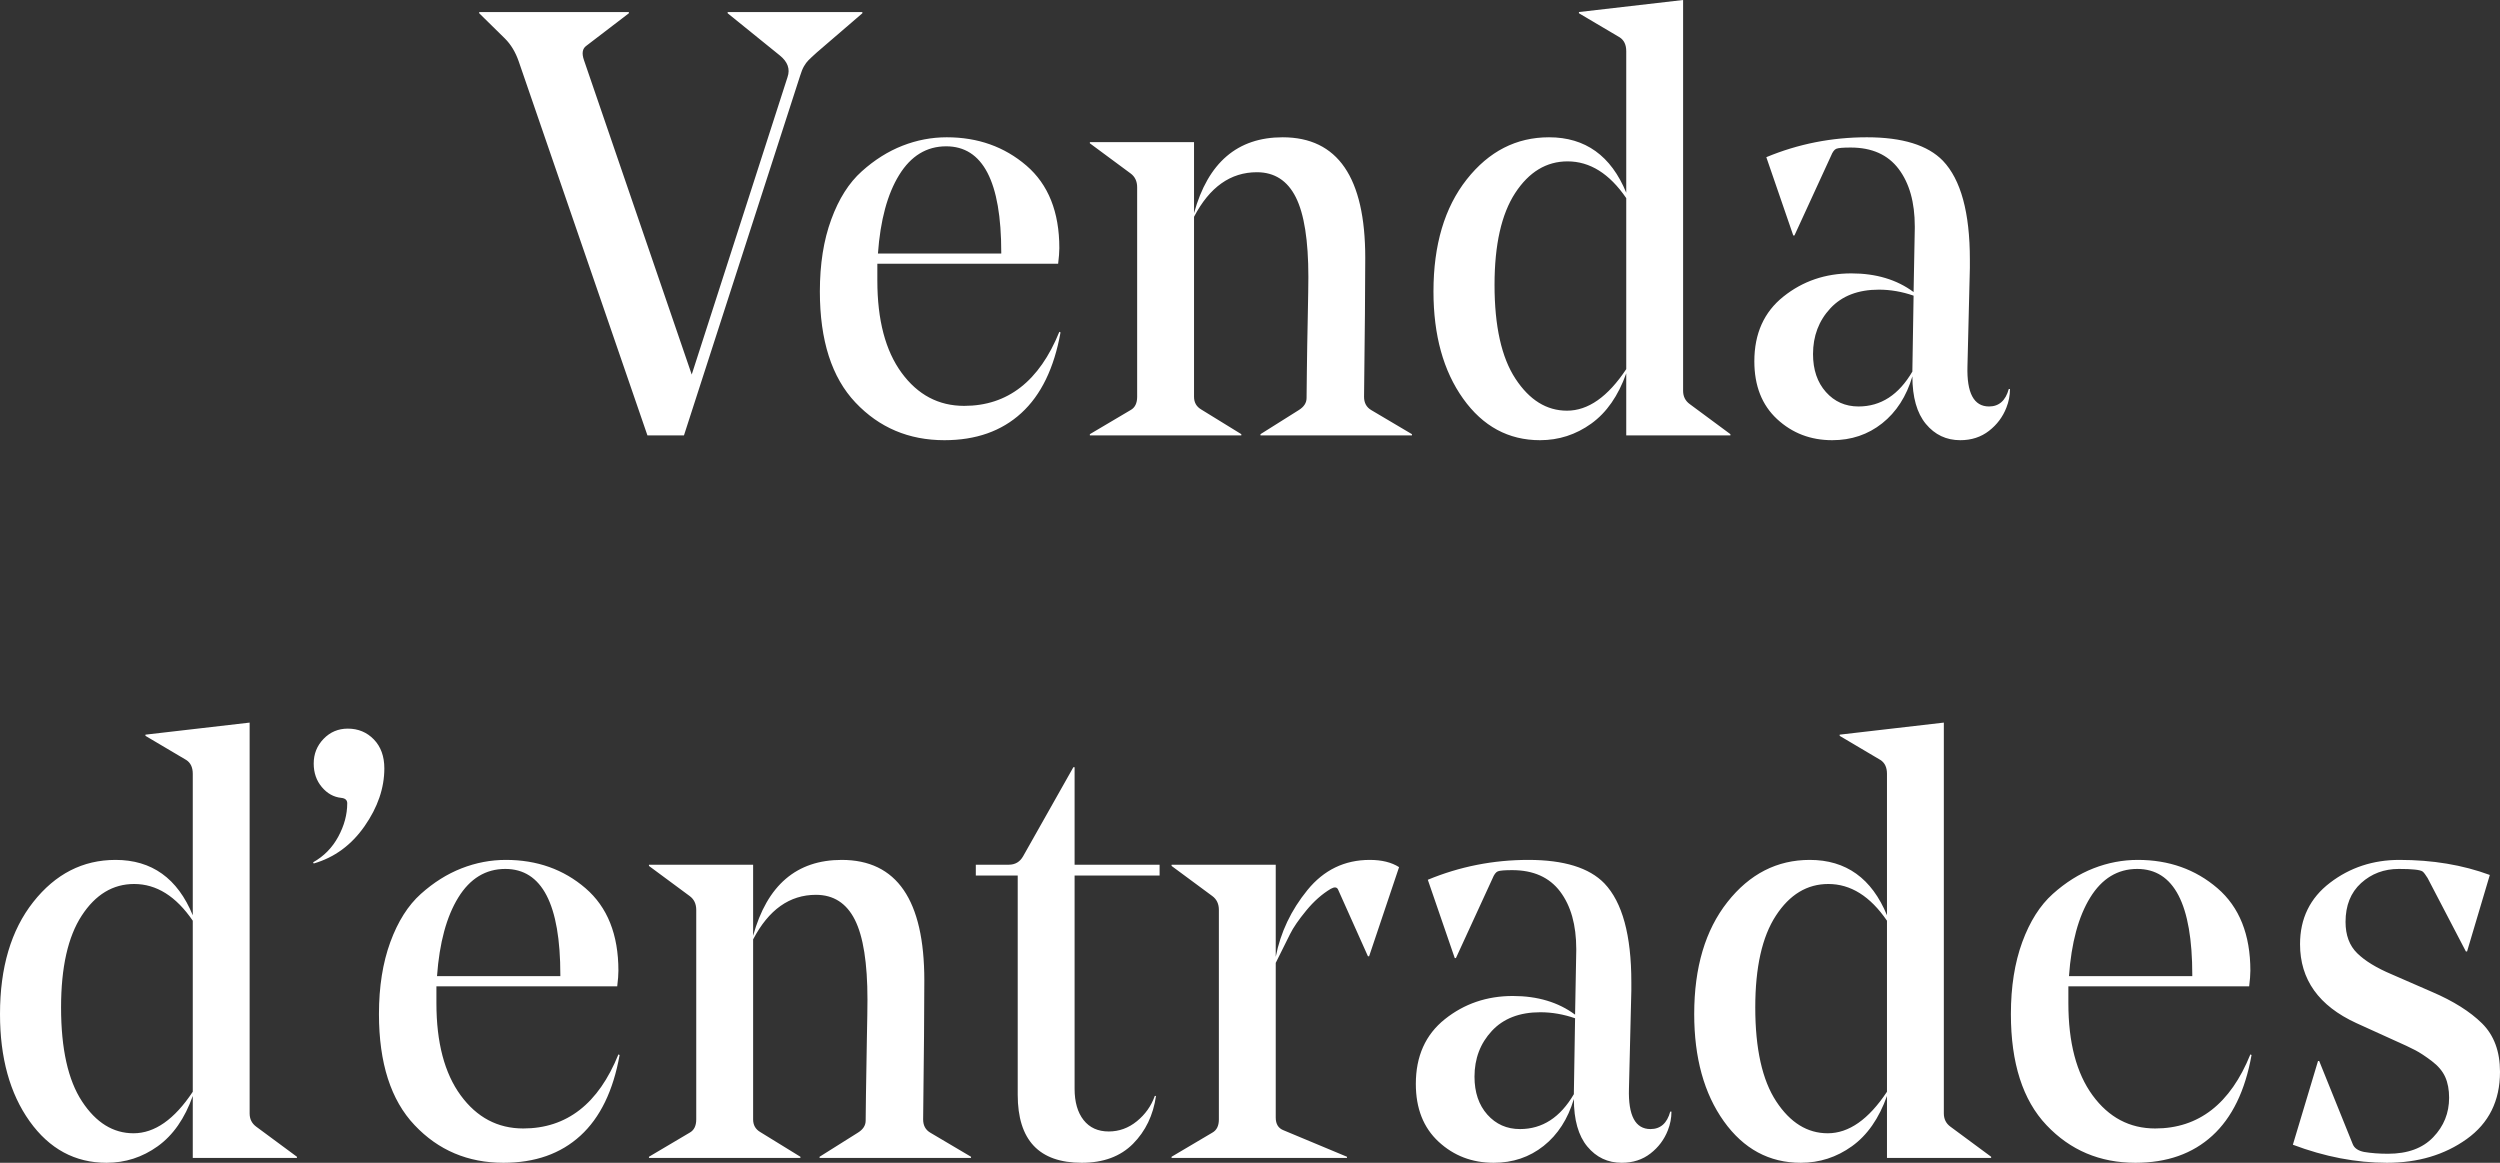
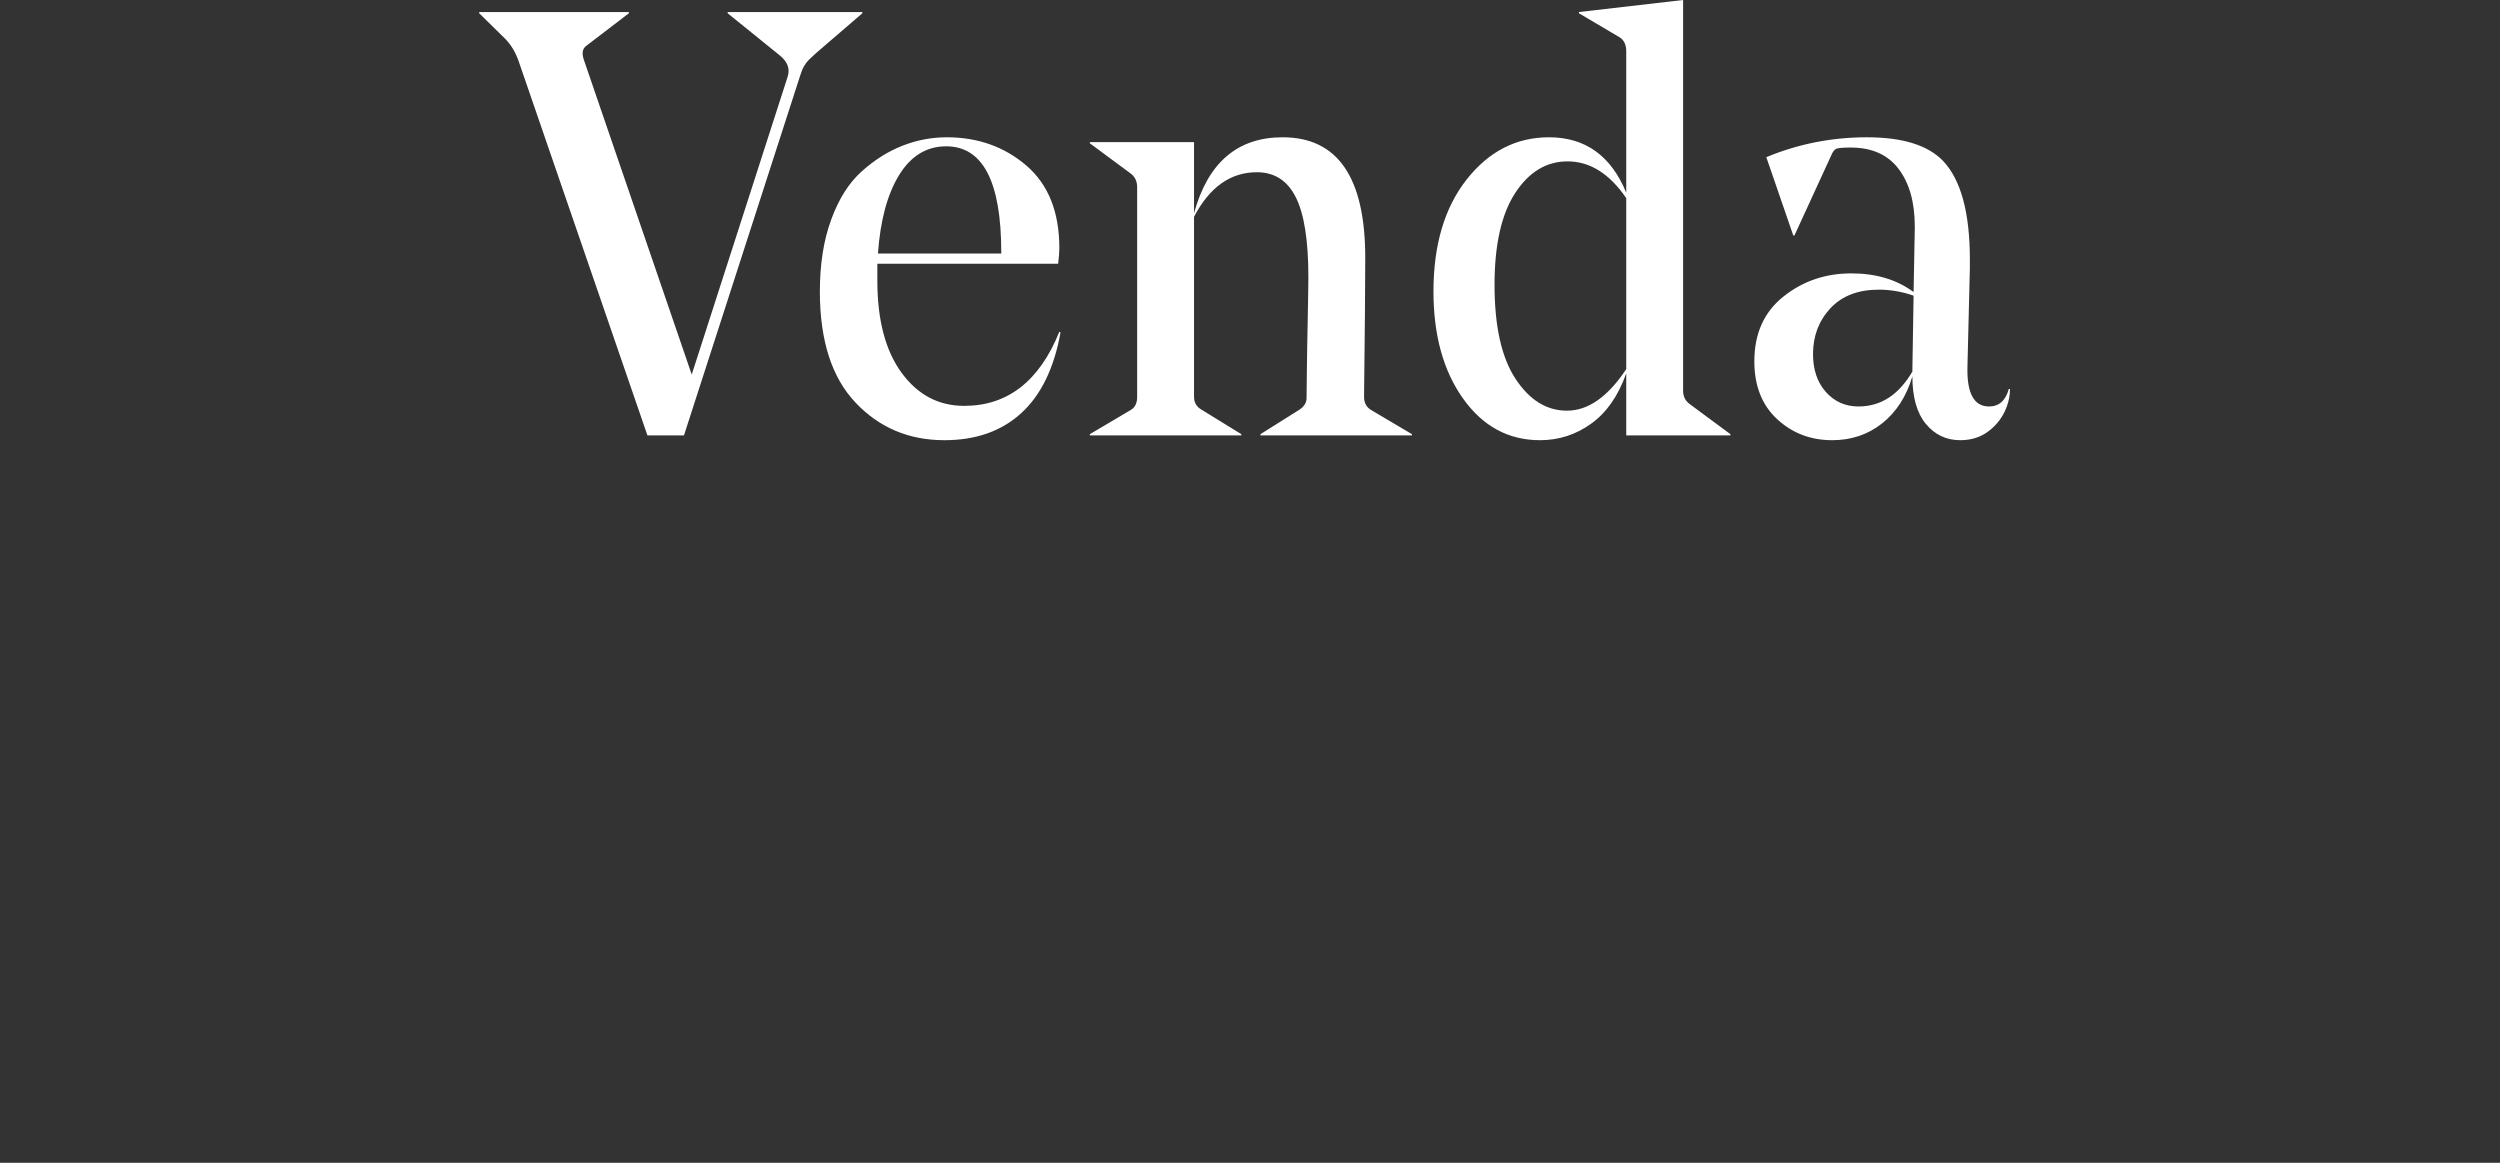
<svg xmlns="http://www.w3.org/2000/svg" width="129px" height="60px" viewBox="0 0 129 60" version="1.1">
  <rect x="0" y="0" width="129" height="60" fill="#333333" stroke="none" />
  <title>venda_entrades</title>
  <g id="Page-1" stroke="none" stroke-width="1" fill="none" fill-rule="evenodd">
    <g id="venda_entrades" fill="#FFFFFF">
-       <path d="M7.506,37.908 L7.506,37.97 L9.607,39.213 C9.834,39.358 9.947,39.596 9.947,39.927 L9.947,47.229 C9.164,45.324 7.836,44.371 5.962,44.371 C4.273,44.371 2.857,45.096 1.714,46.546 C0.571,47.996 0,49.922 0,52.325 C0,54.583 0.509,56.427 1.528,57.856 C2.549,59.285 3.872,60 5.499,60 C6.466,60 7.346,59.716 8.139,59.146 C8.932,58.577 9.535,57.711 9.947,56.551 L9.947,59.751 L15.322,59.751 L15.322,59.689 L13.221,58.136 C12.995,57.97 12.881,57.742 12.881,57.452 L12.881,37.286 L7.506,37.908 Z M4.232,56.831 C3.511,55.733 3.151,54.117 3.151,51.983 C3.151,49.912 3.507,48.333 4.217,47.246 C4.926,46.158 5.828,45.614 6.92,45.614 C8.073,45.614 9.082,46.245 9.947,47.509 L9.947,56.334 C9,57.763 7.98,58.477 6.889,58.477 C5.838,58.477 4.953,57.929 4.232,56.831 L4.232,56.831 Z M18.812,42.631 C19.492,41.657 19.832,40.663 19.832,39.648 C19.832,39.026 19.651,38.529 19.292,38.156 C18.932,37.784 18.483,37.597 17.948,37.597 C17.453,37.597 17.037,37.773 16.697,38.125 C16.357,38.477 16.187,38.902 16.187,39.399 C16.187,39.876 16.327,40.28 16.605,40.611 C16.883,40.943 17.216,41.129 17.608,41.17 C17.814,41.191 17.917,41.284 17.917,41.45 C17.917,42.03 17.762,42.606 17.453,43.174 C17.144,43.745 16.712,44.184 16.156,44.495 L16.187,44.557 C17.258,44.247 18.133,43.604 18.812,42.631 L18.812,42.631 Z M31.91,50.088 C31.91,48.224 31.344,46.805 30.211,45.831 C29.079,44.858 27.709,44.371 26.103,44.371 C25.32,44.371 24.558,44.516 23.817,44.806 C23.075,45.096 22.375,45.535 21.716,46.126 C21.057,46.716 20.532,47.546 20.141,48.611 C19.75,49.68 19.554,50.917 19.554,52.325 C19.554,54.852 20.167,56.764 21.393,58.057 C22.616,59.353 24.146,60 25.979,60 C27.606,60 28.93,59.534 29.949,58.602 C30.969,57.67 31.642,56.282 31.972,54.438 L31.91,54.407 C30.881,56.955 29.243,58.229 26.999,58.229 C25.681,58.229 24.605,57.659 23.771,56.52 C22.937,55.381 22.519,53.796 22.519,51.766 L22.519,50.896 L31.848,50.896 C31.89,50.564 31.91,50.295 31.91,50.088 L31.91,50.088 Z M28.914,50.306 L28.914,50.368 L22.55,50.368 C22.674,48.648 23.04,47.297 23.648,46.312 C24.254,45.33 25.063,44.837 26.072,44.837 C27.966,44.837 28.914,46.66 28.914,50.306 L28.914,50.306 Z M43.432,44.371 C41.105,44.371 39.581,45.676 38.861,48.286 L38.861,44.619 L33.486,44.619 L33.486,44.682 L35.586,46.235 C35.813,46.401 35.926,46.639 35.926,46.95 L35.926,57.763 C35.926,58.094 35.813,58.322 35.586,58.446 L33.486,59.689 L33.486,59.751 L41.301,59.751 L41.301,59.689 L39.231,58.415 C38.984,58.27 38.861,58.053 38.861,57.763 L38.861,48.472 C39.664,46.939 40.745,46.173 42.104,46.173 C43.01,46.173 43.68,46.604 44.112,47.462 C44.545,48.323 44.761,49.694 44.761,51.579 C44.761,51.952 44.75,52.642 44.73,53.645 C44.709,54.651 44.695,55.588 44.684,56.458 C44.673,57.328 44.668,57.784 44.668,57.825 C44.668,58.074 44.534,58.281 44.267,58.446 L42.29,59.689 L42.29,59.751 L50.105,59.751 L50.105,59.689 L48.004,58.446 C47.757,58.301 47.634,58.074 47.634,57.763 C47.675,54.448 47.695,52.056 47.695,50.585 C47.695,46.442 46.274,44.371 43.432,44.371 L43.432,44.371 Z M59.835,45.179 L59.835,44.619 L55.449,44.619 L55.449,39.586 L55.387,39.586 L52.792,44.184 C52.628,44.474 52.381,44.619 52.051,44.619 L50.352,44.619 L50.352,45.179 L52.514,45.179 L52.514,56.489 C52.514,58.83 53.616,60 55.82,60 C56.932,60 57.813,59.673 58.462,59.022 C59.11,58.368 59.506,57.545 59.65,56.551 L59.588,56.551 C59.403,57.069 59.094,57.504 58.662,57.856 C58.229,58.208 57.745,58.384 57.21,58.384 C56.654,58.384 56.221,58.187 55.912,57.794 C55.603,57.4 55.449,56.862 55.449,56.178 L55.449,45.179 L59.835,45.179 Z M66.57,48.193 C66.734,47.861 67.012,47.457 67.404,46.981 C67.795,46.504 68.217,46.132 68.67,45.862 C68.856,45.759 68.979,45.769 69.041,45.893 L70.585,49.342 L70.647,49.342 L72.192,44.744 C71.801,44.495 71.296,44.371 70.678,44.371 C69.381,44.371 68.31,44.889 67.466,45.924 C66.621,46.96 66.075,48.11 65.828,49.373 L65.828,44.619 L60.453,44.619 L60.453,44.682 L62.554,46.235 C62.78,46.401 62.894,46.639 62.894,46.95 L62.894,57.763 C62.894,58.094 62.78,58.322 62.554,58.446 L60.453,59.689 L60.453,59.751 L69.504,59.751 L69.504,59.689 L66.23,58.322 C65.962,58.219 65.828,58.001 65.828,57.67 L65.828,49.684 C66.158,49.021 66.405,48.524 66.57,48.193 L66.57,48.193 Z M78.061,51.393 C76.722,51.393 75.553,51.793 74.554,52.59 C73.555,53.388 73.057,54.5 73.057,55.93 C73.057,57.193 73.448,58.187 74.231,58.912 C75.013,59.637 75.96,60 77.073,60 C78.061,60 78.92,59.71 79.651,59.13 C80.382,58.55 80.903,57.742 81.212,56.706 C81.212,57.784 81.443,58.602 81.906,59.161 C82.37,59.72 82.962,60 83.683,60 C84.26,60 84.754,59.839 85.166,59.518 C85.578,59.198 85.876,58.799 86.062,58.322 C86.185,58.011 86.247,57.69 86.247,57.359 L86.185,57.359 C86.021,57.96 85.681,58.26 85.166,58.26 C84.383,58.26 84.013,57.566 84.054,56.178 L84.177,51.113 L84.177,50.678 C84.177,48.255 83.714,46.556 82.787,45.583 C82.005,44.775 80.697,44.371 78.864,44.371 C77.052,44.371 75.322,44.713 73.675,45.396 L75.065,49.436 L75.126,49.436 L77.011,45.334 C77.093,45.127 77.186,45.003 77.289,44.961 C77.392,44.92 77.639,44.899 78.03,44.899 C79.122,44.899 79.945,45.267 80.501,46.001 C81.057,46.738 81.335,47.727 81.335,48.969 L81.335,49.063 L81.274,52.356 C80.409,51.714 79.338,51.393 78.061,51.393 L78.061,51.393 Z M81.274,52.543 L81.212,56.365 L81.212,56.458 C80.512,57.659 79.585,58.26 78.432,58.26 C77.752,58.26 77.19,58.011 76.747,57.514 C76.305,57.017 76.084,56.365 76.084,55.557 C76.084,54.625 76.383,53.837 76.98,53.195 C77.577,52.553 78.411,52.232 79.482,52.232 C80.079,52.232 80.676,52.336 81.274,52.543 L81.274,52.543 Z M94.927,37.908 L94.927,37.97 L97.028,39.213 C97.255,39.358 97.368,39.596 97.368,39.927 L97.368,47.229 C96.585,45.324 95.257,44.371 93.383,44.371 C91.694,44.371 90.278,45.096 89.135,46.546 C87.992,47.996 87.421,49.922 87.421,52.325 C87.421,54.583 87.93,56.427 88.949,57.856 C89.969,59.285 91.293,60 92.92,60 C93.887,60 94.767,59.716 95.56,59.146 C96.353,58.577 96.956,57.711 97.368,56.551 L97.368,59.751 L102.743,59.751 L102.743,59.689 L100.642,58.136 C100.414,57.97 100.302,57.742 100.302,57.452 L100.302,37.286 L94.927,37.908 Z M91.653,56.831 C90.932,55.733 90.572,54.117 90.572,51.983 C90.572,49.912 90.926,48.333 91.637,47.246 C92.347,46.158 93.248,45.614 94.341,45.614 C95.494,45.614 96.503,46.245 97.368,47.509 L97.368,56.334 C96.42,57.763 95.401,58.477 94.31,58.477 C93.259,58.477 92.374,57.929 91.653,56.831 L91.653,56.831 Z M116.119,50.088 C116.119,48.224 115.552,46.805 114.42,45.831 C113.287,44.858 111.917,44.371 110.311,44.371 C109.528,44.371 108.767,44.516 108.025,44.806 C107.284,45.096 106.584,45.535 105.925,46.126 C105.266,46.716 104.74,47.546 104.349,48.611 C103.958,49.68 103.762,50.917 103.762,52.325 C103.762,54.852 104.374,56.764 105.599,58.057 C106.825,59.353 108.355,60 110.188,60 C111.814,60 113.137,59.534 114.156,58.602 C115.176,57.67 115.851,56.282 116.18,54.438 L116.119,54.407 C115.089,56.955 113.452,58.229 111.207,58.229 C109.889,58.229 108.812,57.659 107.978,56.52 C107.144,55.381 106.728,53.796 106.728,51.766 L106.728,50.896 L116.057,50.896 C116.098,50.564 116.119,50.295 116.119,50.088 L116.119,50.088 Z M113.122,50.306 L113.122,50.368 L106.759,50.368 C106.882,48.648 107.247,47.297 107.855,46.312 C108.462,45.33 109.271,44.837 110.28,44.837 C112.175,44.837 113.122,46.66 113.122,50.306 L113.122,50.306 Z M125.555,58.679 C125.009,59.25 124.231,59.534 123.223,59.534 C122.769,59.534 122.358,59.503 121.988,59.441 C121.679,59.379 121.482,59.244 121.401,59.037 L119.671,54.749 L119.609,54.749 L118.312,59.068 C119.959,59.689 121.574,60 123.162,60 C124.768,60 126.142,59.592 127.285,58.773 C128.428,57.955 129,56.8 129,55.308 C129,54.252 128.691,53.419 128.073,52.806 C127.455,52.196 126.591,51.652 125.478,51.176 L123.409,50.274 C122.625,49.943 122.033,49.581 121.632,49.187 C121.23,48.793 121.03,48.255 121.03,47.571 C121.03,46.722 121.296,46.055 121.833,45.566 C122.369,45.081 123.016,44.837 123.779,44.837 C124.13,44.837 124.397,44.847 124.583,44.868 C124.808,44.889 124.953,44.926 125.015,44.976 C125.077,45.029 125.158,45.137 125.262,45.303 L127.239,49.094 L127.301,49.094 L128.475,45.148 C127.073,44.63 125.52,44.371 123.81,44.371 C122.451,44.371 121.257,44.764 120.227,45.552 C119.196,46.339 118.682,47.395 118.682,48.721 C118.682,50.544 119.649,51.901 121.586,52.791 L123.501,53.661 C124.015,53.889 124.391,54.065 124.628,54.19 C124.865,54.314 125.149,54.5 125.478,54.749 C125.806,54.997 126.039,55.273 126.173,55.572 C126.307,55.873 126.374,56.23 126.374,56.644 C126.374,57.431 126.101,58.111 125.555,58.679 L125.555,58.679 Z" id="Fill-1" />
      <path d="M41.486,3.418 C41.558,3.294 41.634,3.19 41.718,3.107 C41.799,3.024 41.943,2.89 42.151,2.703 L44.498,0.684 L44.498,0.621 L37.547,0.621 L37.547,0.684 L40.236,2.859 C40.646,3.19 40.78,3.563 40.637,3.977 L35.693,19.327 L30.134,3.107 C30.011,2.755 30.05,2.506 30.258,2.361 L32.45,0.684 L32.45,0.621 L24.727,0.621 L24.727,0.684 L26.055,1.989 C26.366,2.299 26.601,2.693 26.766,3.169 L33.407,22.465 L35.293,22.465 L41.284,3.915 C41.348,3.708 41.414,3.542 41.486,3.418 L41.486,3.418 Z M54.662,12.802 C54.662,10.937 54.094,9.518 52.963,8.545 C51.828,7.571 50.46,7.084 48.854,7.084 C48.07,7.084 47.31,7.229 46.568,7.519 C45.827,7.809 45.125,8.25 44.468,8.841 C43.807,9.431 43.282,10.26 42.892,11.326 C42.499,12.393 42.305,13.63 42.305,15.039 C42.305,17.566 42.917,19.478 44.143,20.772 C45.368,22.067 46.896,22.714 48.731,22.714 C50.356,22.714 51.68,22.248 52.699,21.315 C53.719,20.383 54.392,18.995 54.723,17.152 L54.662,17.121 C53.63,19.669 51.993,20.943 49.75,20.943 C48.43,20.943 47.355,20.373 46.521,19.234 C45.687,18.094 45.271,16.51 45.271,14.48 L45.271,13.61 L54.6,13.61 C54.64,13.278 54.662,13.009 54.662,12.802 L54.662,12.802 Z M51.665,13.019 L51.665,13.081 L45.302,13.081 C45.425,11.362 45.79,10.011 46.398,9.027 C47.005,8.043 47.813,7.55 48.823,7.55 C50.716,7.55 51.665,9.373 51.665,13.019 L51.665,13.019 Z M66.184,7.084 C63.855,7.084 62.331,8.389 61.612,10.999 L61.612,7.333 L56.237,7.333 L56.237,7.395 L58.338,8.949 C58.563,9.114 58.677,9.353 58.677,9.663 L58.677,20.476 C58.677,20.808 58.563,21.036 58.338,21.16 L56.237,22.403 L56.237,22.465 L64.052,22.465 L64.052,22.403 L61.983,21.129 C61.736,20.984 61.612,20.766 61.612,20.476 L61.612,11.186 C62.415,9.653 63.496,8.887 64.856,8.887 C65.76,8.887 66.431,9.317 66.863,10.177 C67.296,11.036 67.512,12.408 67.512,14.293 C67.512,14.666 67.5,15.355 67.481,16.36 C67.459,17.365 67.444,18.301 67.434,19.171 C67.424,20.041 67.419,20.497 67.419,20.539 C67.419,20.787 67.284,20.994 67.018,21.16 L65.041,22.403 L65.041,22.465 L72.856,22.465 L72.856,22.403 L70.756,21.16 C70.509,21.015 70.385,20.787 70.385,20.476 C70.425,17.162 70.447,14.77 70.447,13.299 C70.447,9.156 69.026,7.084 66.184,7.084 L66.184,7.084 Z M81.473,0.621 L81.473,0.684 L83.574,1.926 C83.8,2.071 83.914,2.31 83.914,2.641 L83.914,9.943 C83.131,8.037 81.803,7.084 79.929,7.084 C78.24,7.084 76.825,7.809 75.682,9.259 C74.539,10.709 73.967,12.636 73.967,15.039 C73.967,17.297 74.477,19.14 75.497,20.57 C76.516,21.999 77.839,22.714 79.465,22.714 C80.433,22.714 81.314,22.43 82.107,21.86 C82.9,21.29 83.502,20.425 83.914,19.265 L83.914,22.465 L89.289,22.465 L89.289,22.403 L87.188,20.849 C86.962,20.684 86.848,20.456 86.848,20.166 L86.848,0 L81.473,0.621 Z M78.199,19.544 C77.478,18.446 77.118,16.831 77.118,14.697 C77.118,12.626 77.474,11.047 78.184,9.959 C78.895,8.872 79.795,8.327 80.886,8.327 C82.04,8.327 83.049,8.959 83.914,10.223 L83.914,19.047 C82.966,20.476 81.947,21.191 80.856,21.191 C79.805,21.191 78.92,20.642 78.199,19.544 L78.199,19.544 Z M95.529,14.107 C94.19,14.107 93.022,14.506 92.023,15.304 C91.024,16.101 90.524,17.214 90.524,18.643 C90.524,19.907 90.916,20.901 91.698,21.626 C92.481,22.351 93.428,22.714 94.54,22.714 C95.529,22.714 96.389,22.424 97.12,21.844 C97.851,21.264 98.371,20.456 98.679,19.42 C98.679,20.497 98.912,21.315 99.375,21.875 C99.839,22.434 100.43,22.714 101.151,22.714 C101.727,22.714 102.222,22.552 102.634,22.231 C103.045,21.912 103.344,21.512 103.529,21.036 C103.653,20.725 103.715,20.404 103.715,20.073 L103.653,20.073 C103.488,20.673 103.148,20.974 102.634,20.974 C101.851,20.974 101.48,20.28 101.521,18.892 L101.645,13.827 L101.645,13.392 C101.645,10.968 101.182,9.27 100.255,8.296 C99.472,7.488 98.165,7.084 96.332,7.084 C94.52,7.084 92.79,7.426 91.142,8.11 L92.532,12.149 L92.594,12.149 L94.478,8.048 C94.561,7.84 94.653,7.716 94.756,7.675 C94.859,7.633 95.106,7.613 95.498,7.613 C96.589,7.613 97.413,7.981 97.969,8.716 C98.525,9.452 98.803,10.44 98.803,11.683 L98.803,11.776 L98.741,15.07 C97.876,14.428 96.805,14.107 95.529,14.107 L95.529,14.107 Z M98.741,15.256 L98.679,19.078 L98.679,19.171 C97.979,20.373 97.053,20.974 95.899,20.974 C95.22,20.974 94.659,20.725 94.217,20.228 C93.774,19.731 93.552,19.078 93.552,18.27 C93.552,17.338 93.85,16.551 94.447,15.909 C95.045,15.267 95.879,14.946 96.95,14.946 C97.547,14.946 98.144,15.049 98.741,15.256 L98.741,15.256 Z" id="Fill-3" />
    </g>
  </g>
</svg>